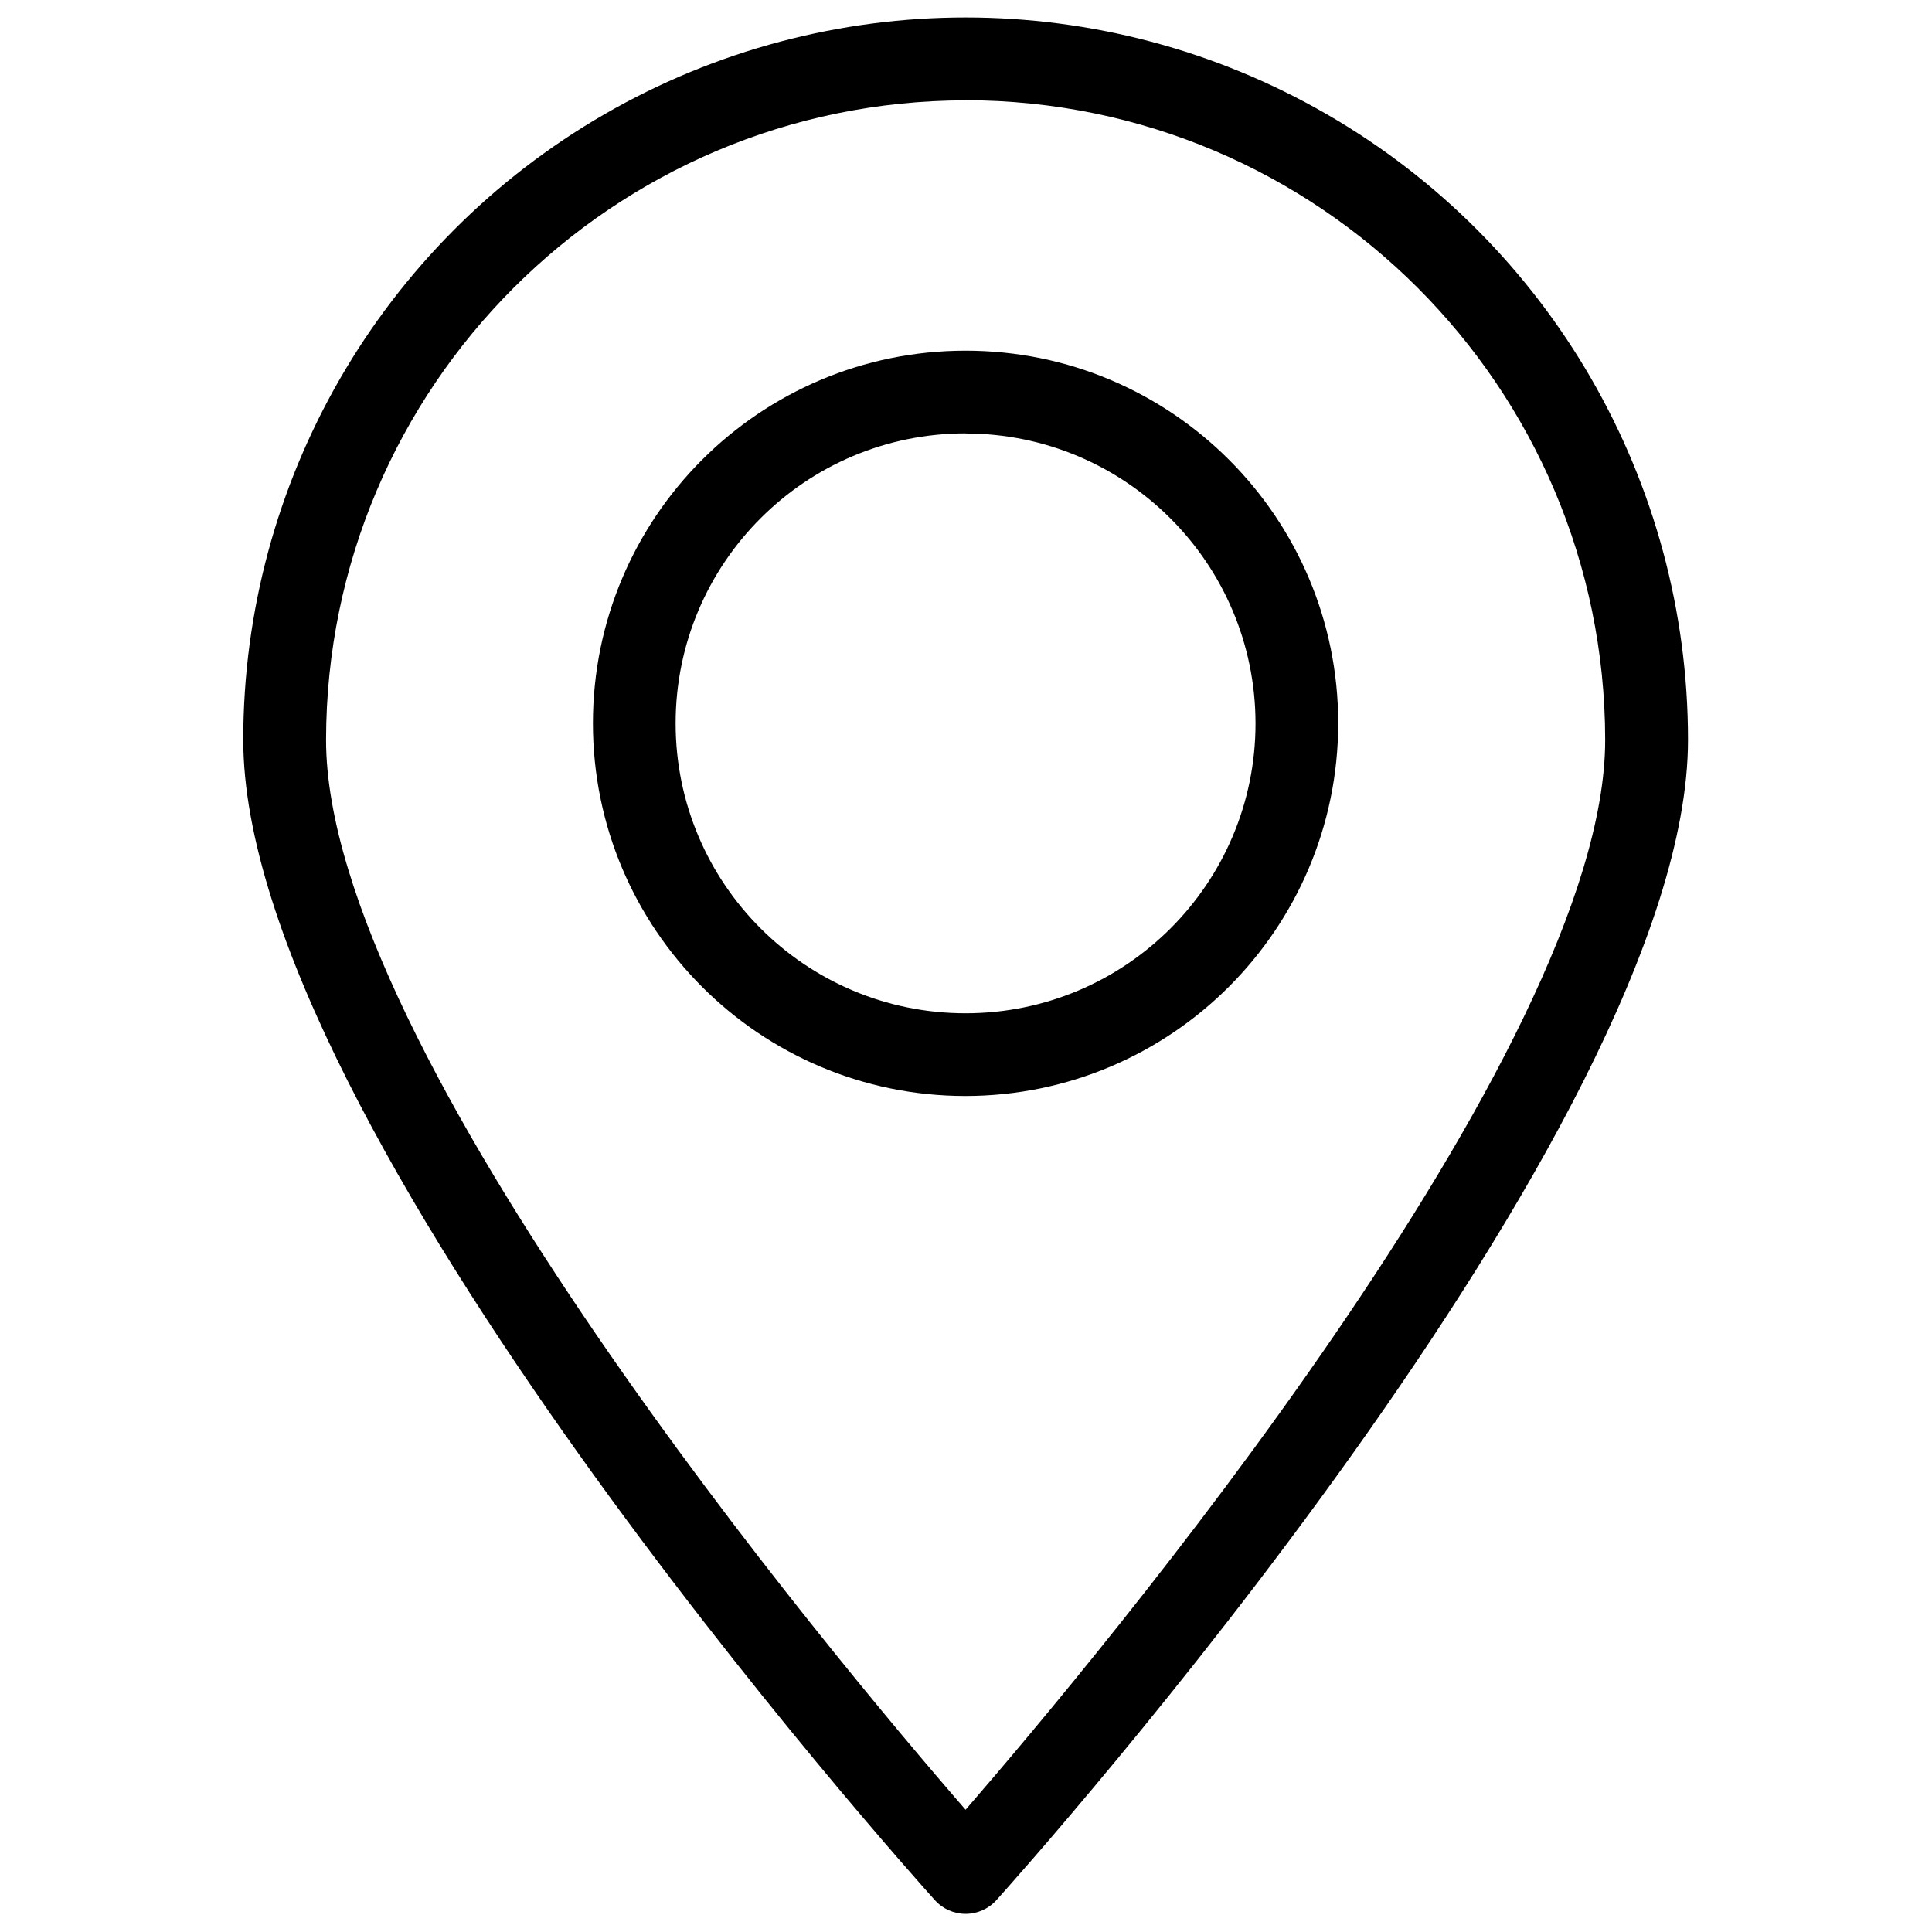
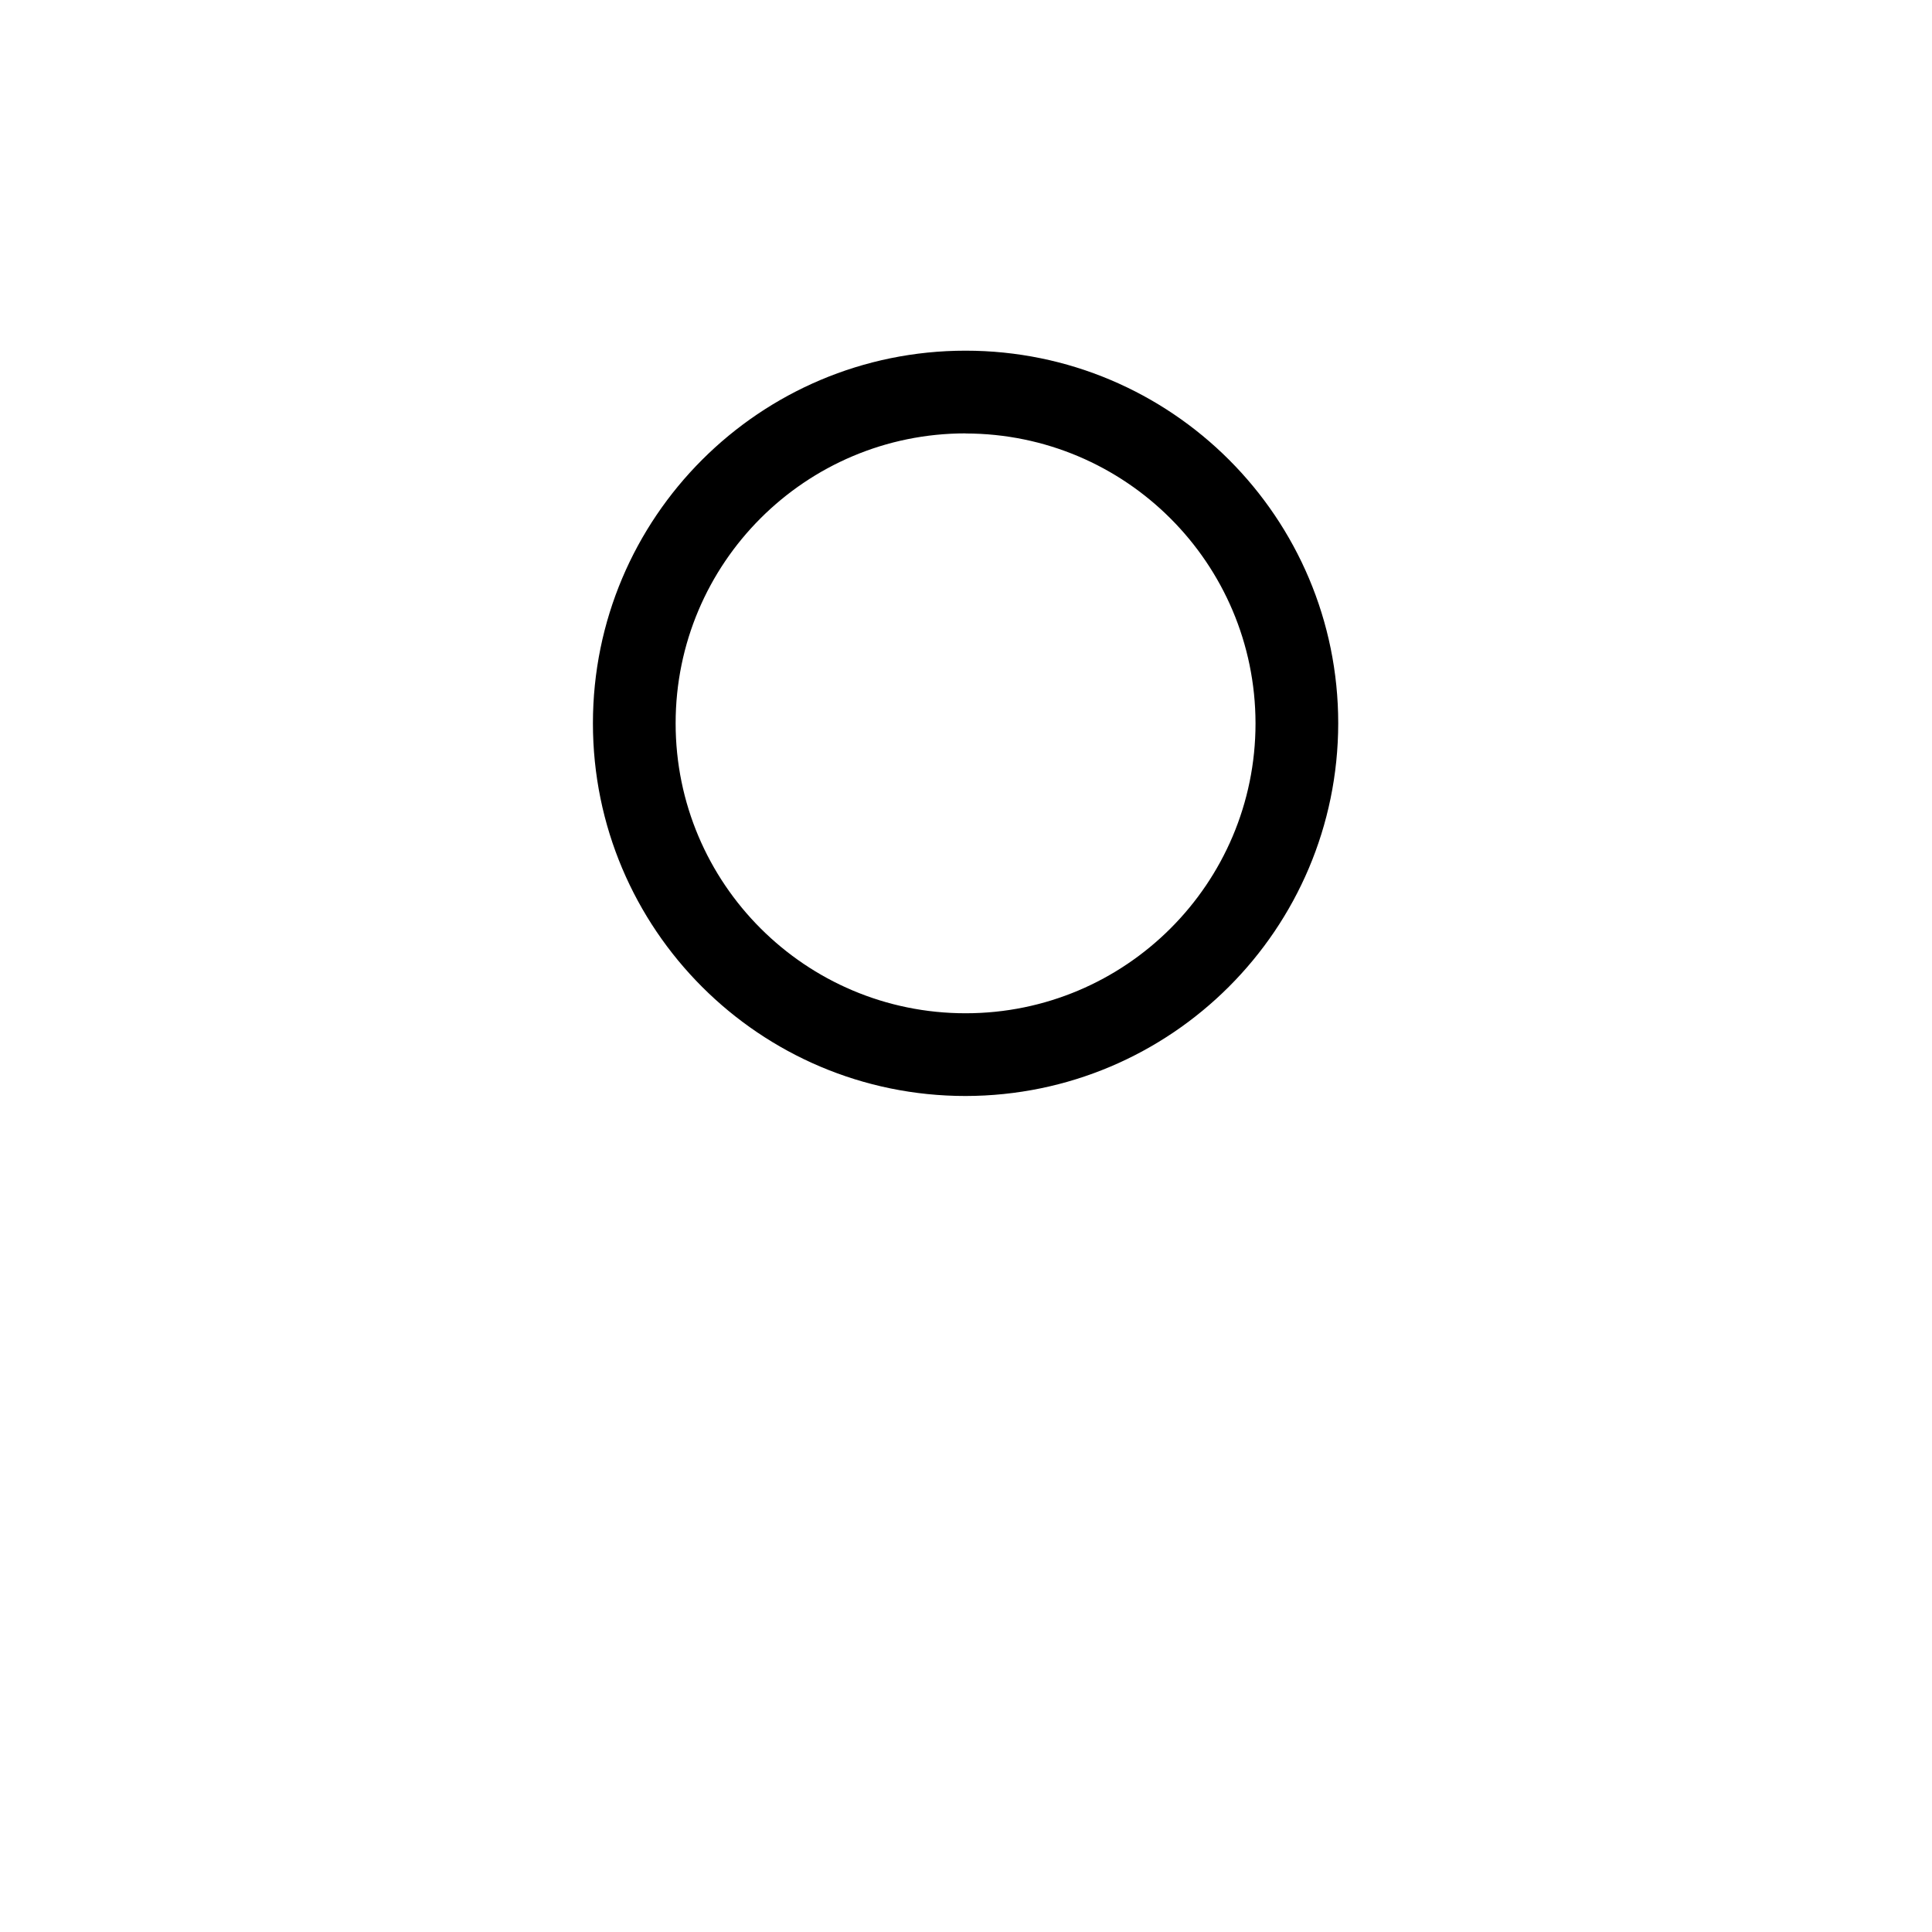
<svg xmlns="http://www.w3.org/2000/svg" width="800px" height="800px" version="1.1" viewBox="144 144 512 512">
  <defs>
    <clipPath id="a">
-       <path d="m208 148.09h384v503.81h-384z" />
-     </clipPath>
+       </clipPath>
  </defs>
  <g clip-path="url(#a)">
-     <path d="m399.89 651.19c-3.113 0-6.074-1.324-8.152-3.641-7.492-8.309-183.27-204.77-183.27-307.48 0-68.395 36.484-131.59 95.715-165.79s132.21-34.195 191.44 0c59.227 34.195 95.715 97.395 95.715 165.79 0 102.69-175.8 299.17-183.27 307.48-2.086 2.32-5.059 3.644-8.176 3.641zm0-480.6c-93.562 0.117-169.38 75.941-169.48 169.5 0 82.535 134.52 243.28 169.48 283.51 34.871-40.254 169.5-201 169.5-283.51-0.086-93.578-75.922-169.43-169.5-169.53z" />
-   </g>
+     </g>
  <path d="m399.89 434.45c-54.543 0-98.758-44.219-98.758-98.758 0-54.543 44.215-98.758 98.758-98.758 54.539 0 98.754 44.215 98.754 98.758-0.07 54.512-44.242 98.684-98.754 98.758zm0-175.6c-42.438 0-76.84 34.402-76.84 76.84 0 42.434 34.402 76.836 76.84 76.836 42.434 0 76.836-34.402 76.836-76.836-0.059-42.41-34.43-76.77-76.836-76.812z" />
</svg>